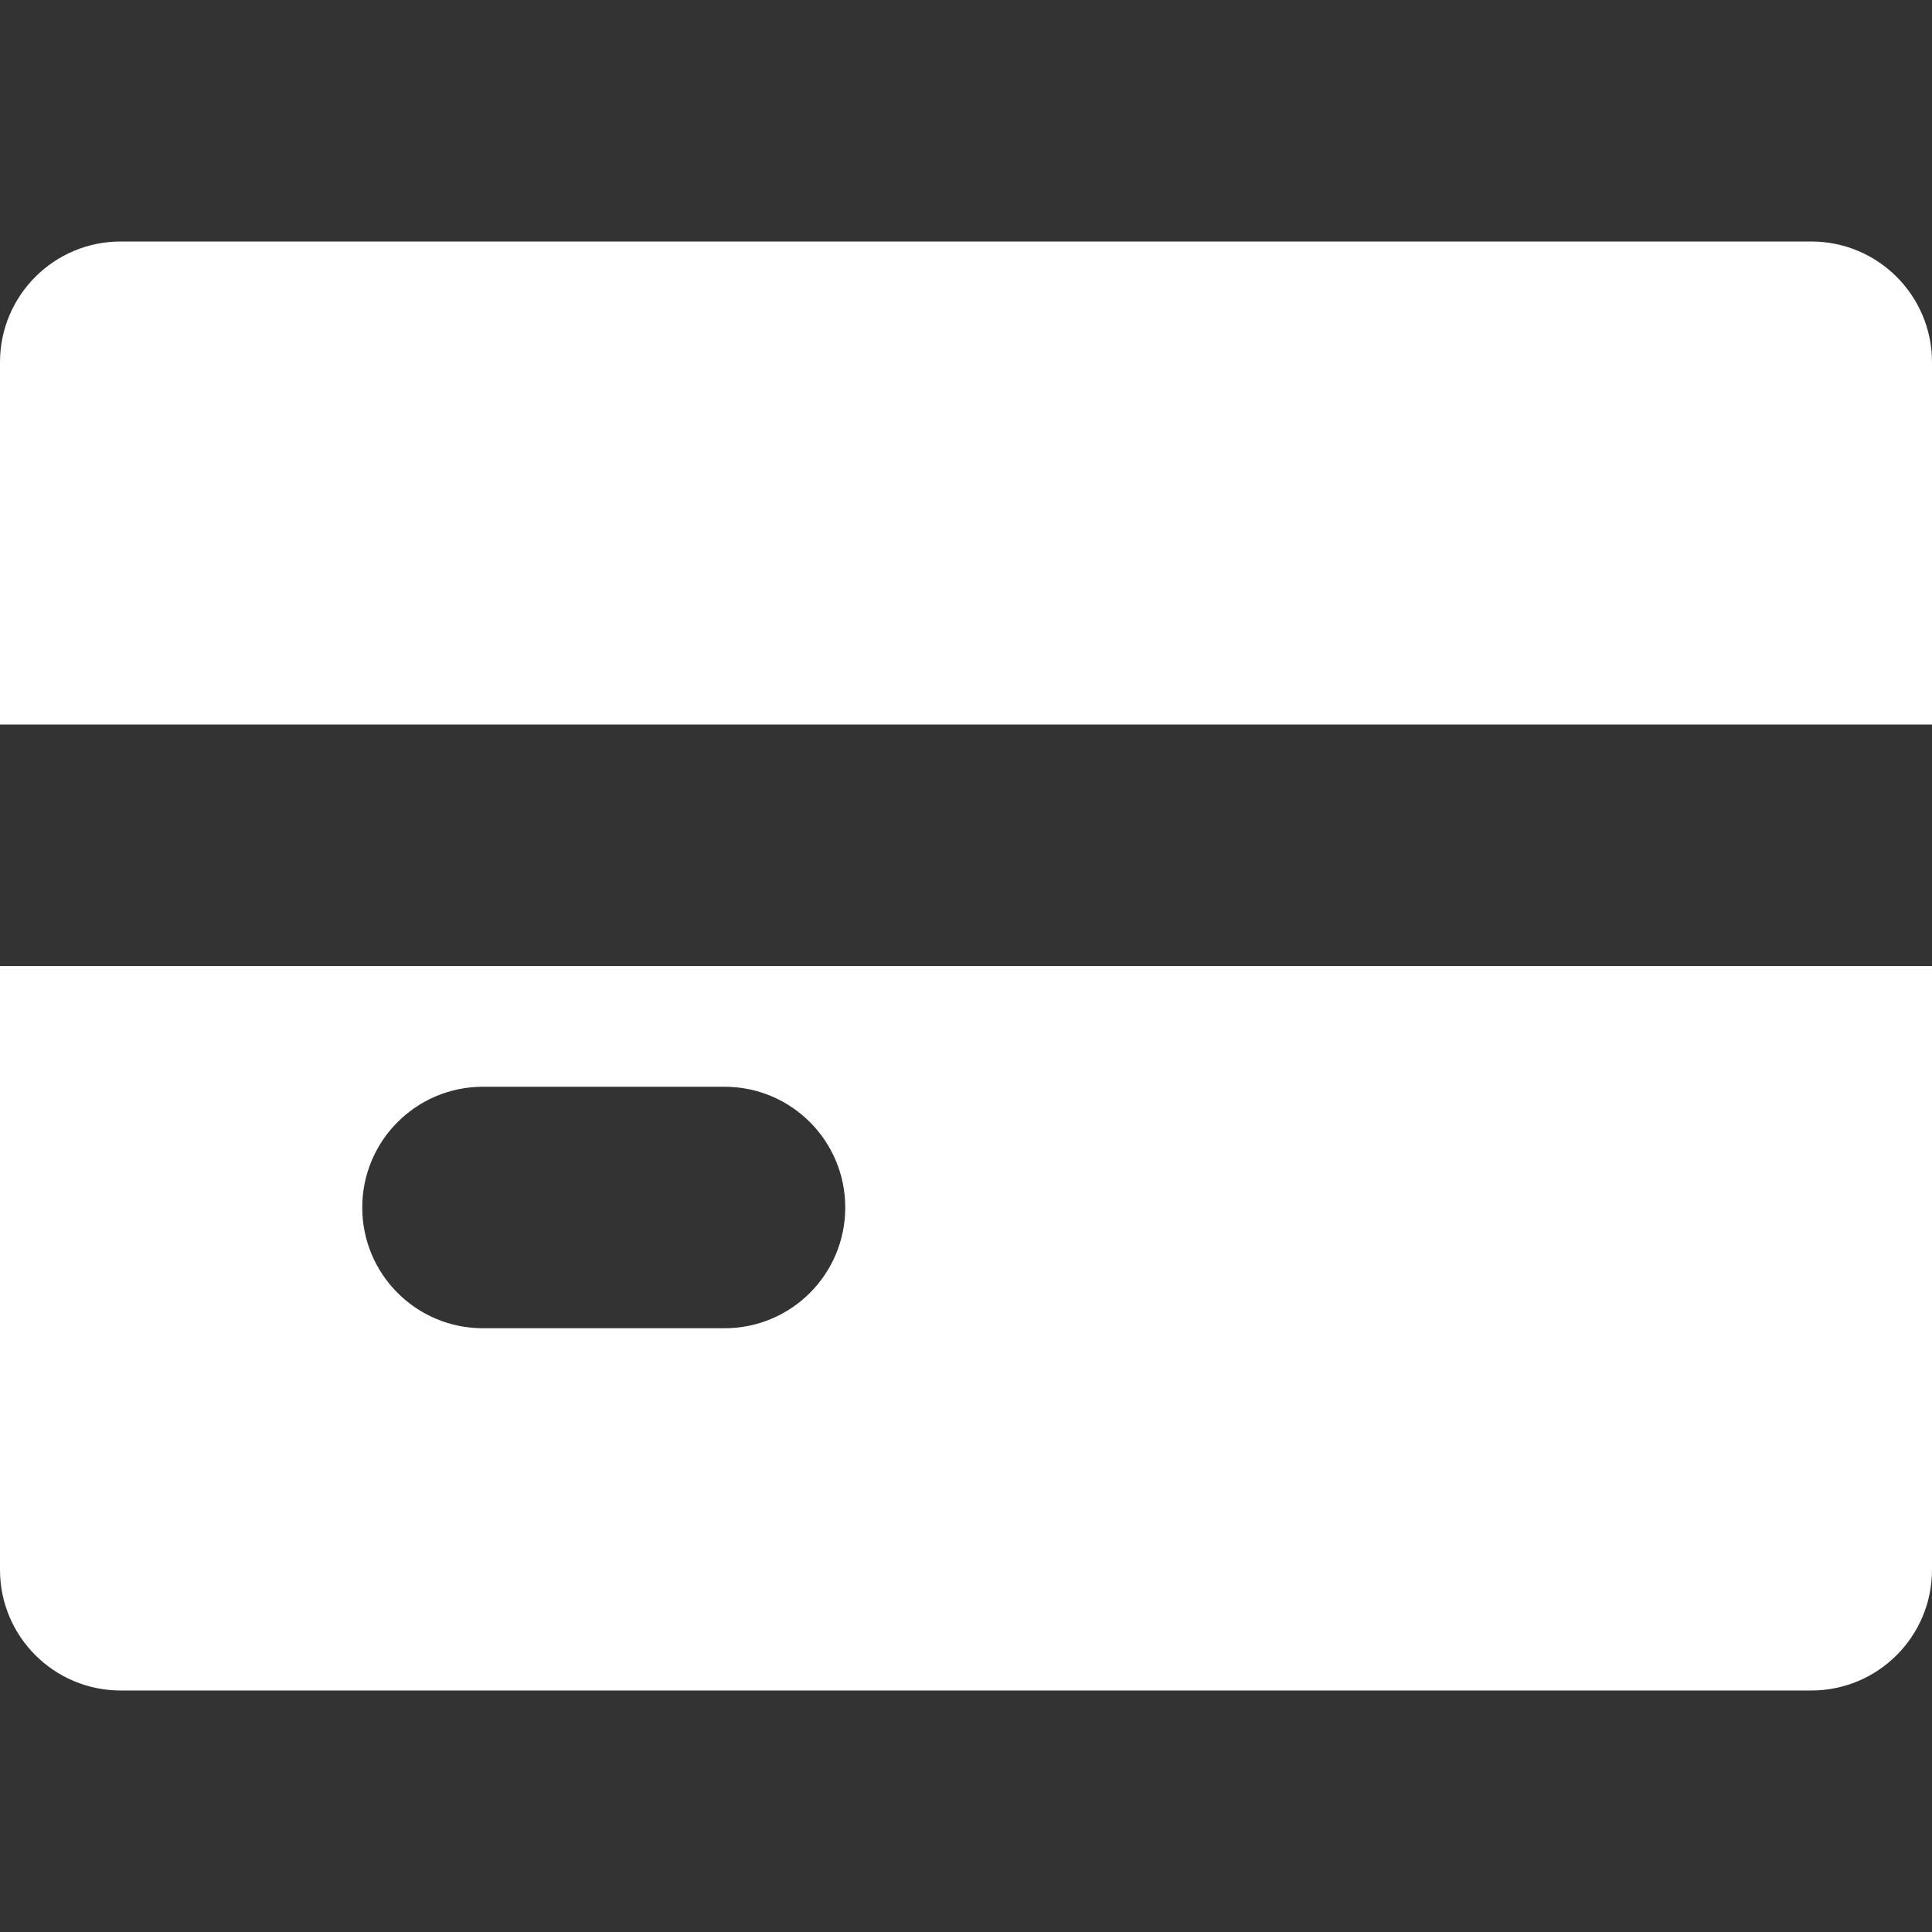
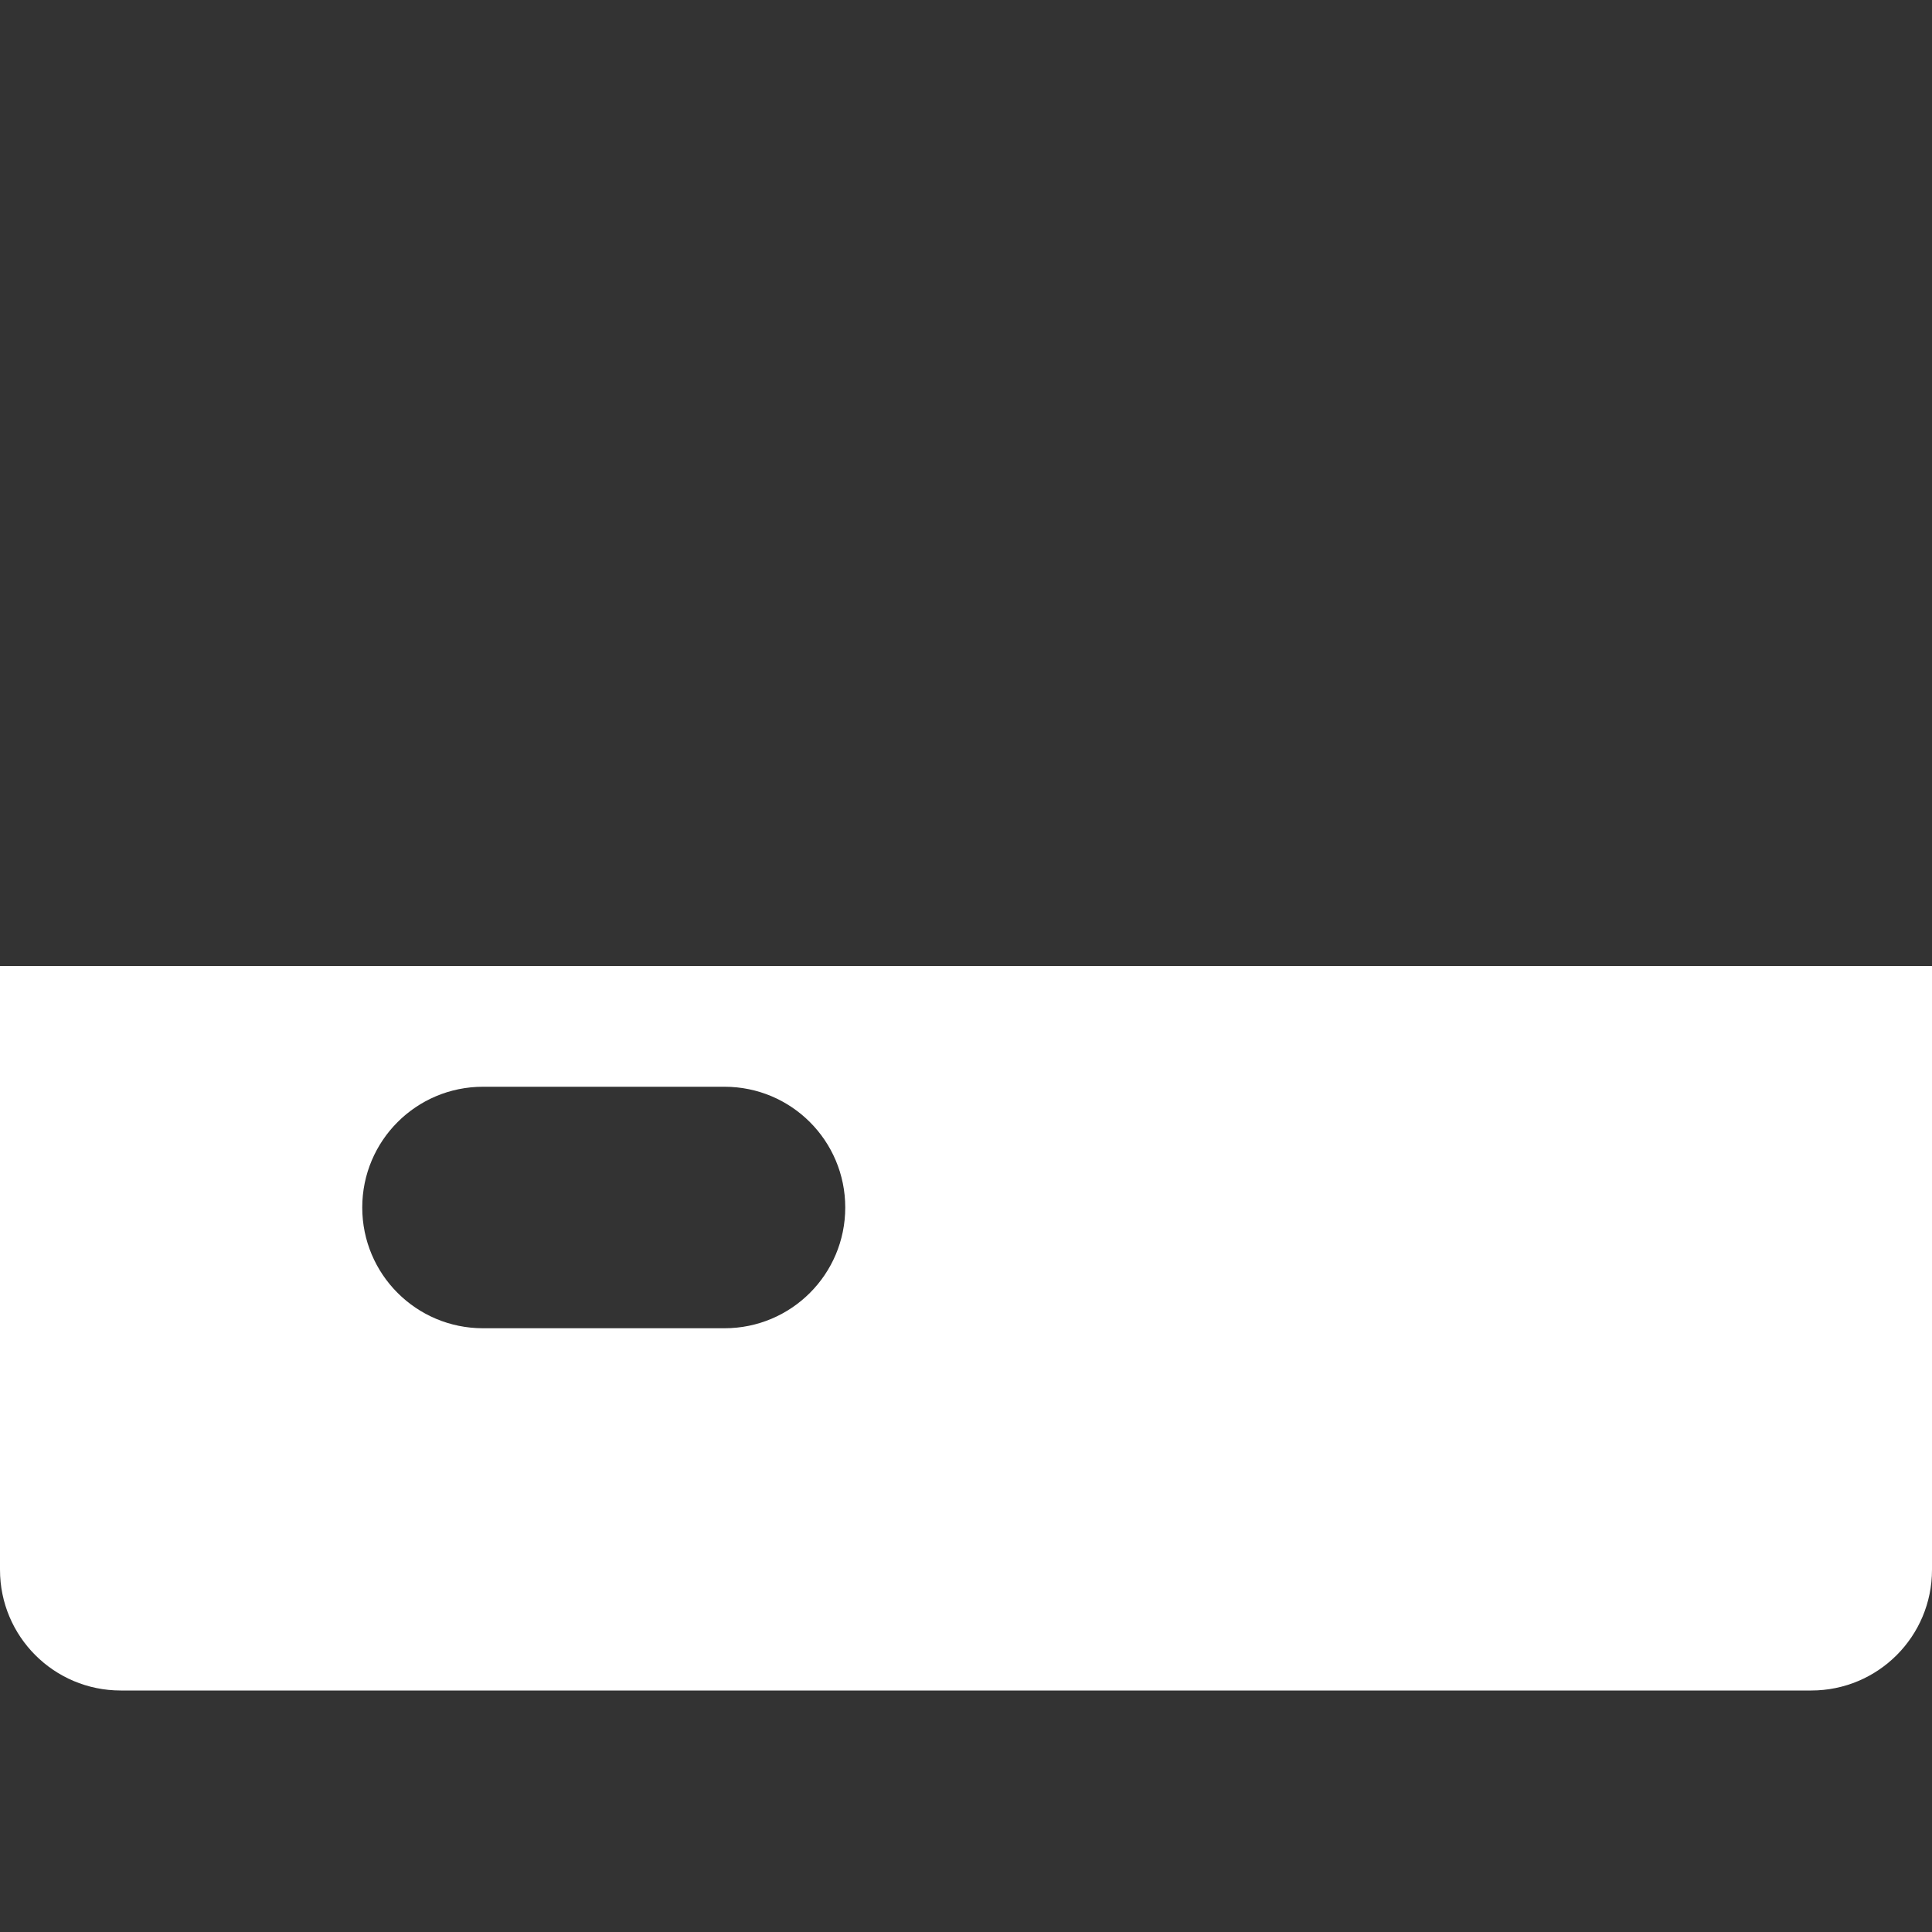
<svg xmlns="http://www.w3.org/2000/svg" version="1.0" viewBox="0 0 64 64">
  <rect x="0" y="0" width="64" height="64" fill="#333333" stroke="none" />
  <path fill="#ffff" d="M0 32v20c0 2.211 1.789 4 4 4h56c2.211 0 4-1.789 4-4V32zm24 12h-8c-2.211 0-4-1.789-4-4s1.789-4 4-4h8c2.211 0 4 1.789 4 4s-1.789 4-4 4" />
-   <path fill="#fff" d="M64 24V12c0-2.211-1.789-4-4-4H4c-2.211 0-4 1.789-4 4v12z" />
</svg>